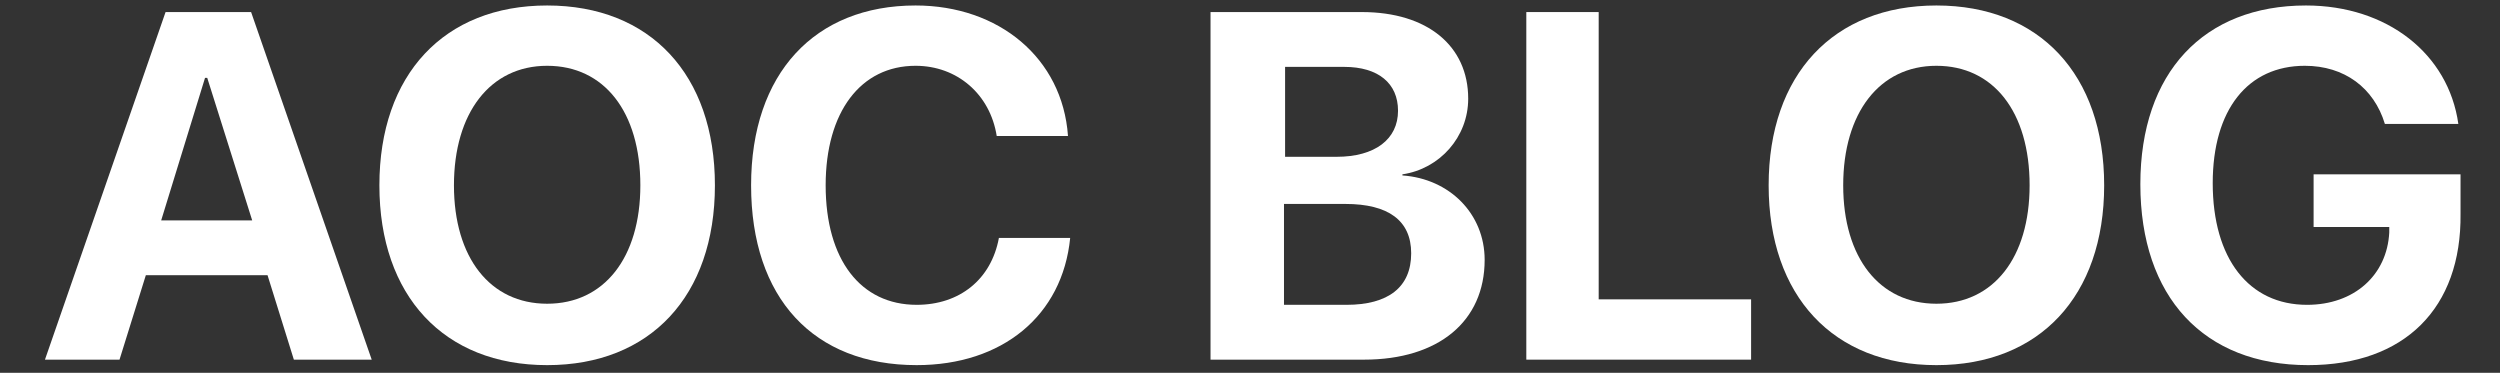
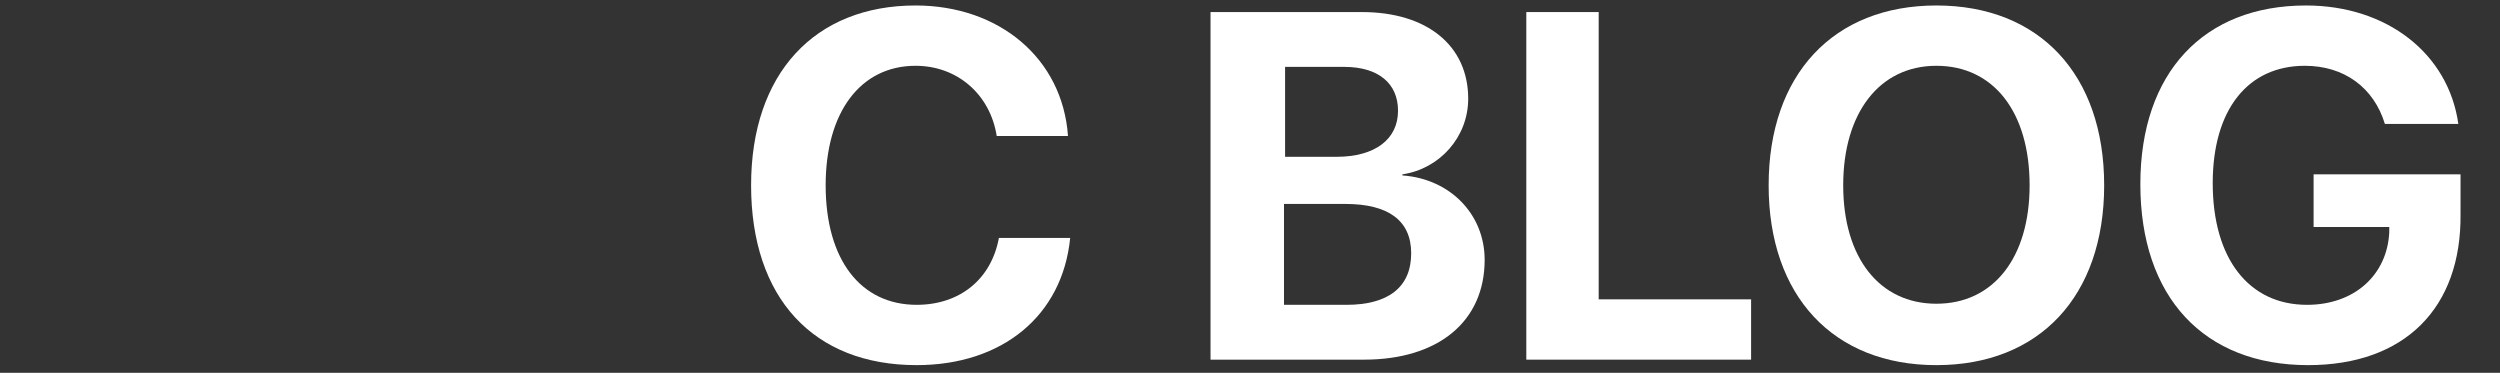
<svg xmlns="http://www.w3.org/2000/svg" version="1.1" id="レイヤー_1" x="0px" y="0px" viewBox="0 0 228 34" style="enable-background:new 0 0 228 34;" xml:space="preserve">
  <rect x="0" y="0" width="228" height="34" fill="#333333" stroke="none" />
  <style type="text/css">
	.st0{enable-background:new    ;}
	.st1{fill:#FFFFFF;}
</style>
  <g class="st0">
-     <path class="st1" d="M24.4,25.1H13.3l-2.4,7.7H4.1l11-31.7h7.8l11,31.7h-7.1L24.4,25.1z M14.7,20.1H23l-4.1-13h-0.2L14.7,20.1z" />
-     <path class="st1" d="M65.2,16.9c0,10.1-5.9,16.4-15.3,16.4c-9.4,0-15.3-6.3-15.3-16.4c0-10.1,5.9-16.4,15.3-16.4   C59.3,0.5,65.2,6.8,65.2,16.9z M41.4,16.9c0,6.6,3.3,10.8,8.5,10.8c5.2,0,8.5-4.2,8.5-10.8c0-6.7-3.3-10.9-8.5-10.9   S41.4,10.3,41.4,16.9z" />
    <path class="st1" d="M68.5,16.9c0-10.2,5.8-16.4,15-16.4c7.6,0,13.4,4.8,13.9,11.9h-6.5C90.3,8.6,87.3,6,83.5,6   c-5,0-8.2,4.2-8.2,10.9c0,6.8,3.2,10.9,8.3,10.9c3.9,0,6.8-2.3,7.5-6.1h6.5c-0.7,7.1-6.2,11.6-14,11.6   C74.2,33.3,68.5,27.2,68.5,16.9z" />
    <path class="st1" d="M110.4,32.8V1.1h13.8c6,0,9.7,3.1,9.7,7.9c0,3.5-2.6,6.4-6,6.9V16c4.3,0.3,7.5,3.5,7.5,7.7   c0,5.6-4.2,9.1-11,9.1H110.4z M117.1,14.3h4.8c3.5,0,5.6-1.6,5.6-4.2c0-2.5-1.8-4-4.9-4h-5.4V14.3z M122.8,27.8   c3.8,0,5.9-1.6,5.9-4.7c0-3-2.1-4.5-6-4.5h-5.6v9.2H122.8z" />
    <path class="st1" d="M159.7,32.8h-20.5V1.1h6.6v26.2h13.9V32.8z" />
    <path class="st1" d="M191.9,16.9c0,10.1-5.9,16.4-15.3,16.4c-9.4,0-15.3-6.3-15.3-16.4c0-10.1,5.9-16.4,15.3-16.4   C186,0.5,191.9,6.8,191.9,16.9z M168.1,16.9c0,6.6,3.3,10.8,8.5,10.8c5.2,0,8.5-4.2,8.5-10.8c0-6.7-3.3-10.9-8.5-10.9   S168.1,10.3,168.1,16.9z" />
    <path class="st1" d="M210.5,33.3c-9.5,0-15.3-6.2-15.3-16.5c0-10.2,5.8-16.3,15.1-16.3c7.4,0,13,4.4,13.9,10.8h-6.7   c-1-3.3-3.7-5.3-7.3-5.3c-5.2,0-8.4,4-8.4,10.7c0,6.9,3.3,11.1,8.6,11.1c4.3,0,7.3-2.7,7.5-6.6l0-0.5h-6.9v-4.8h13.4v3.6   C224.5,28.1,219.3,33.3,210.5,33.3z" />
  </g>
</svg>